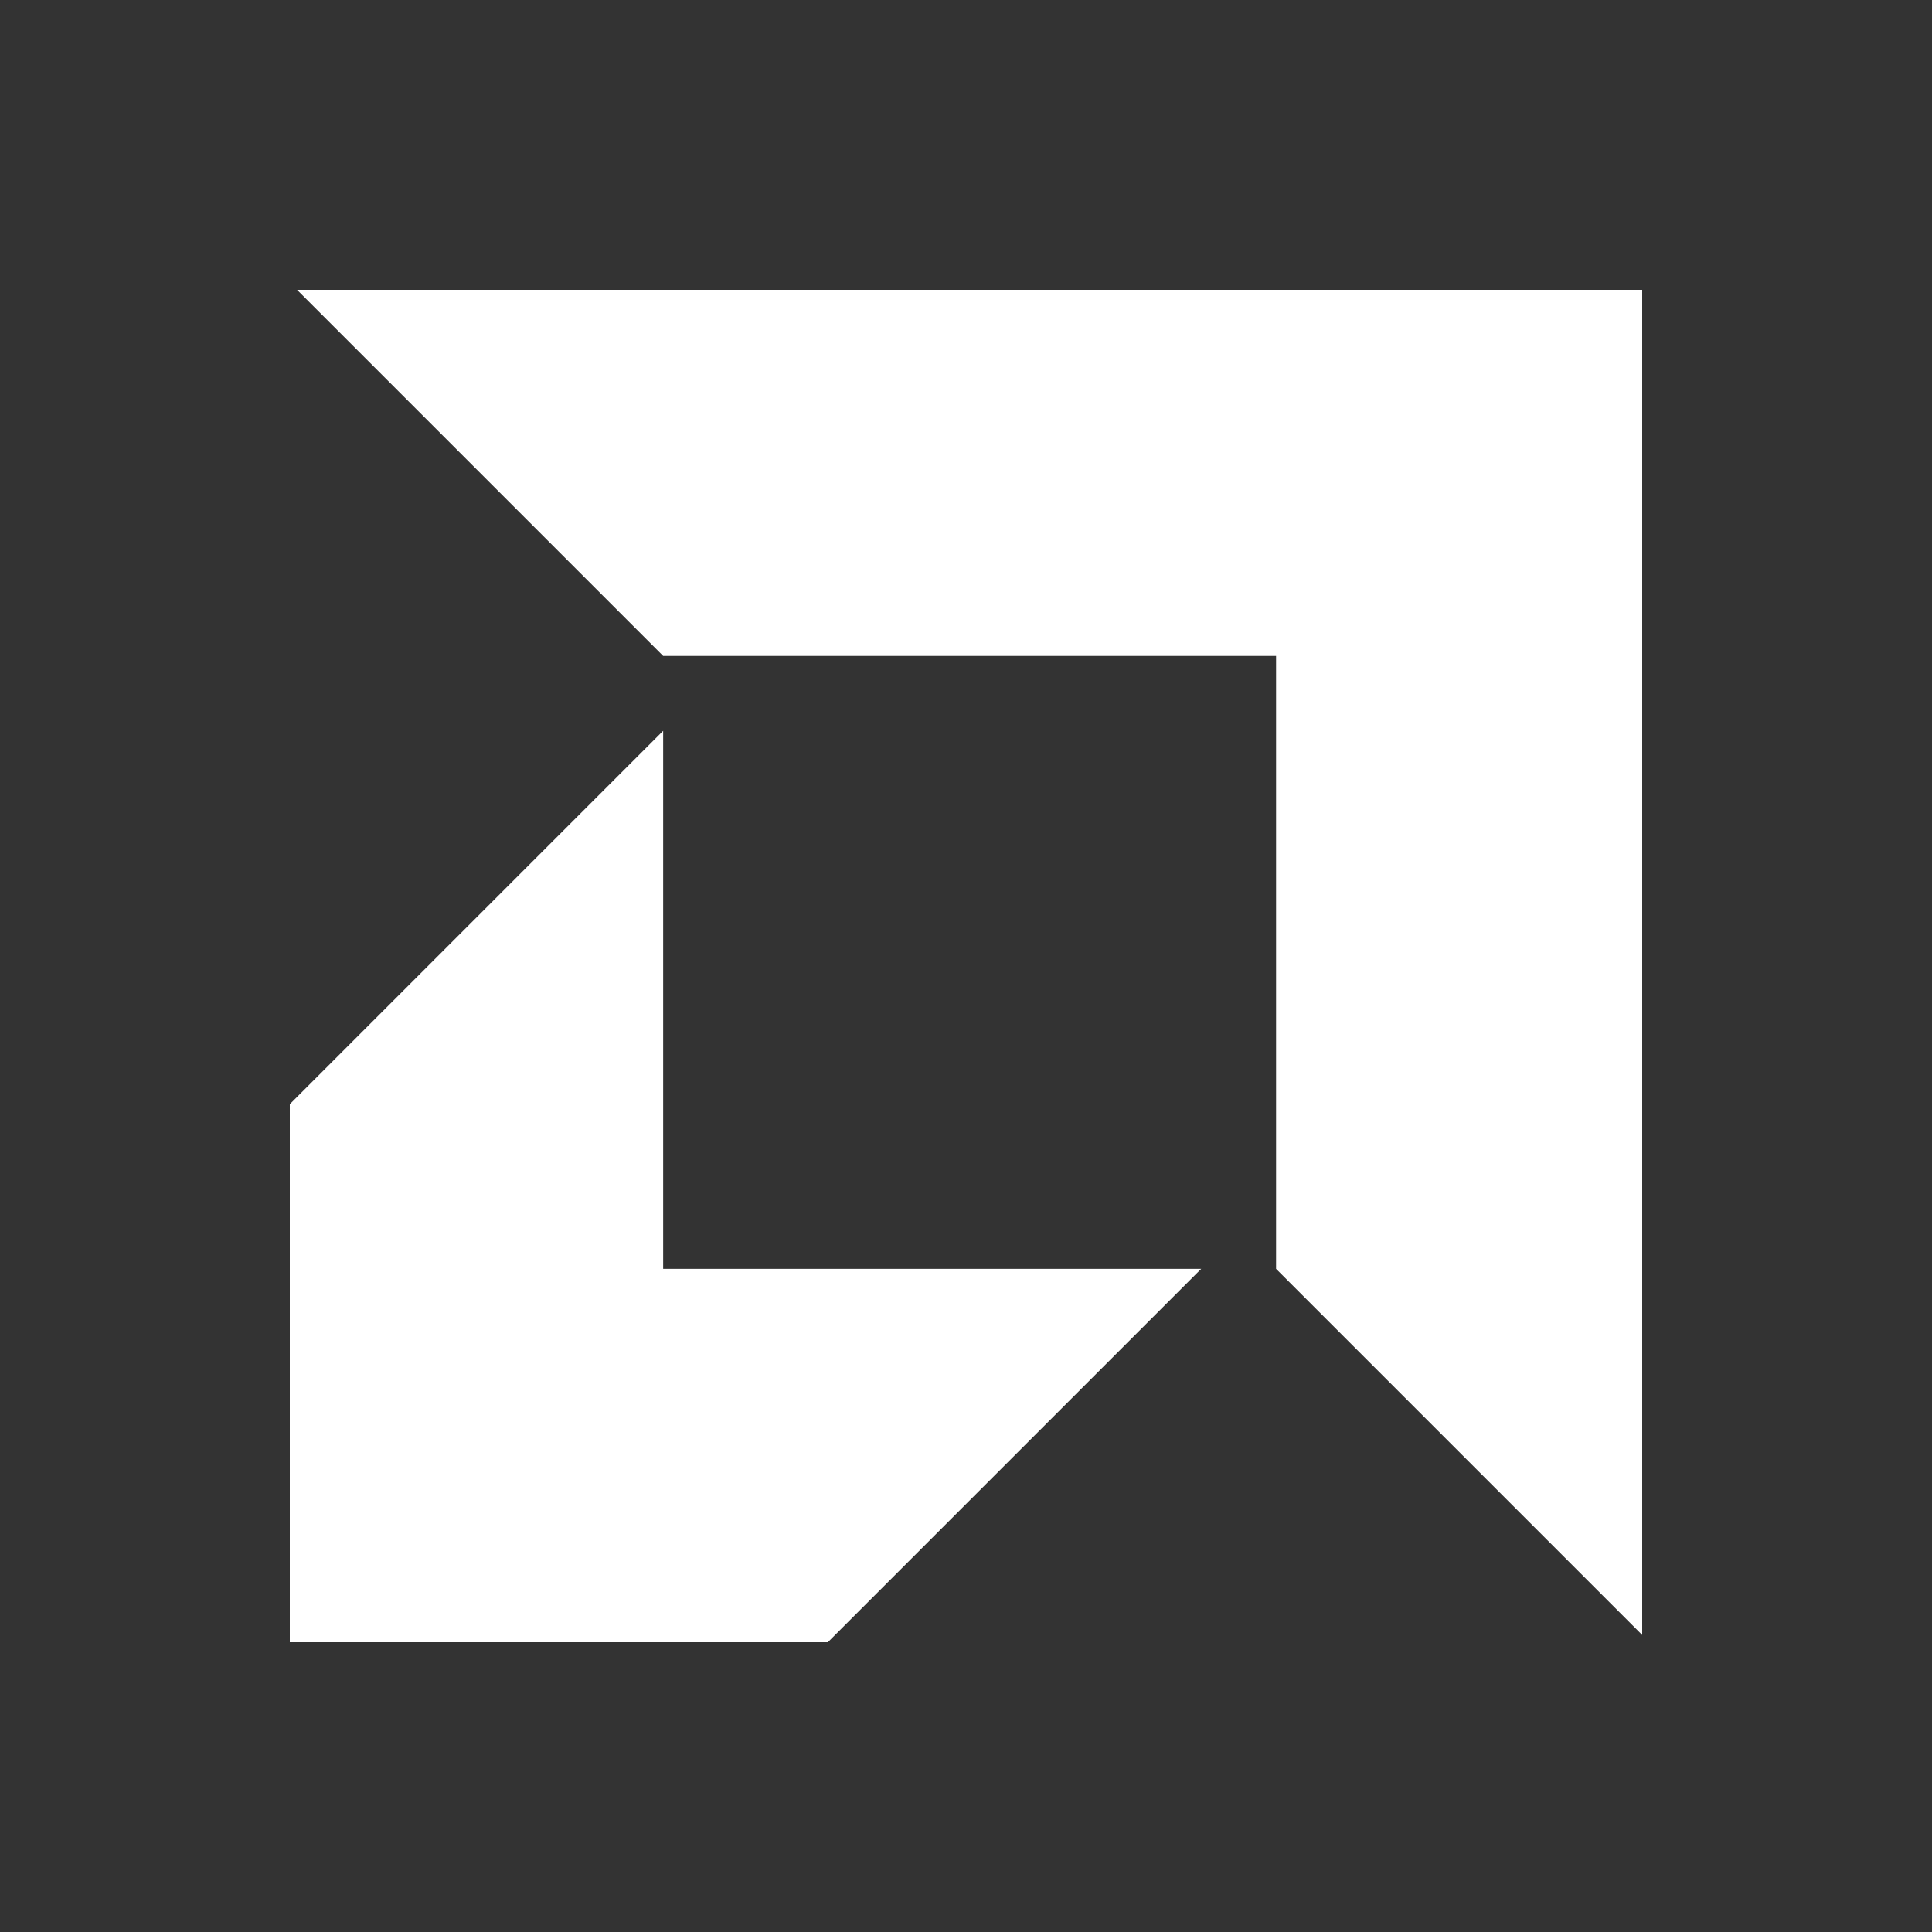
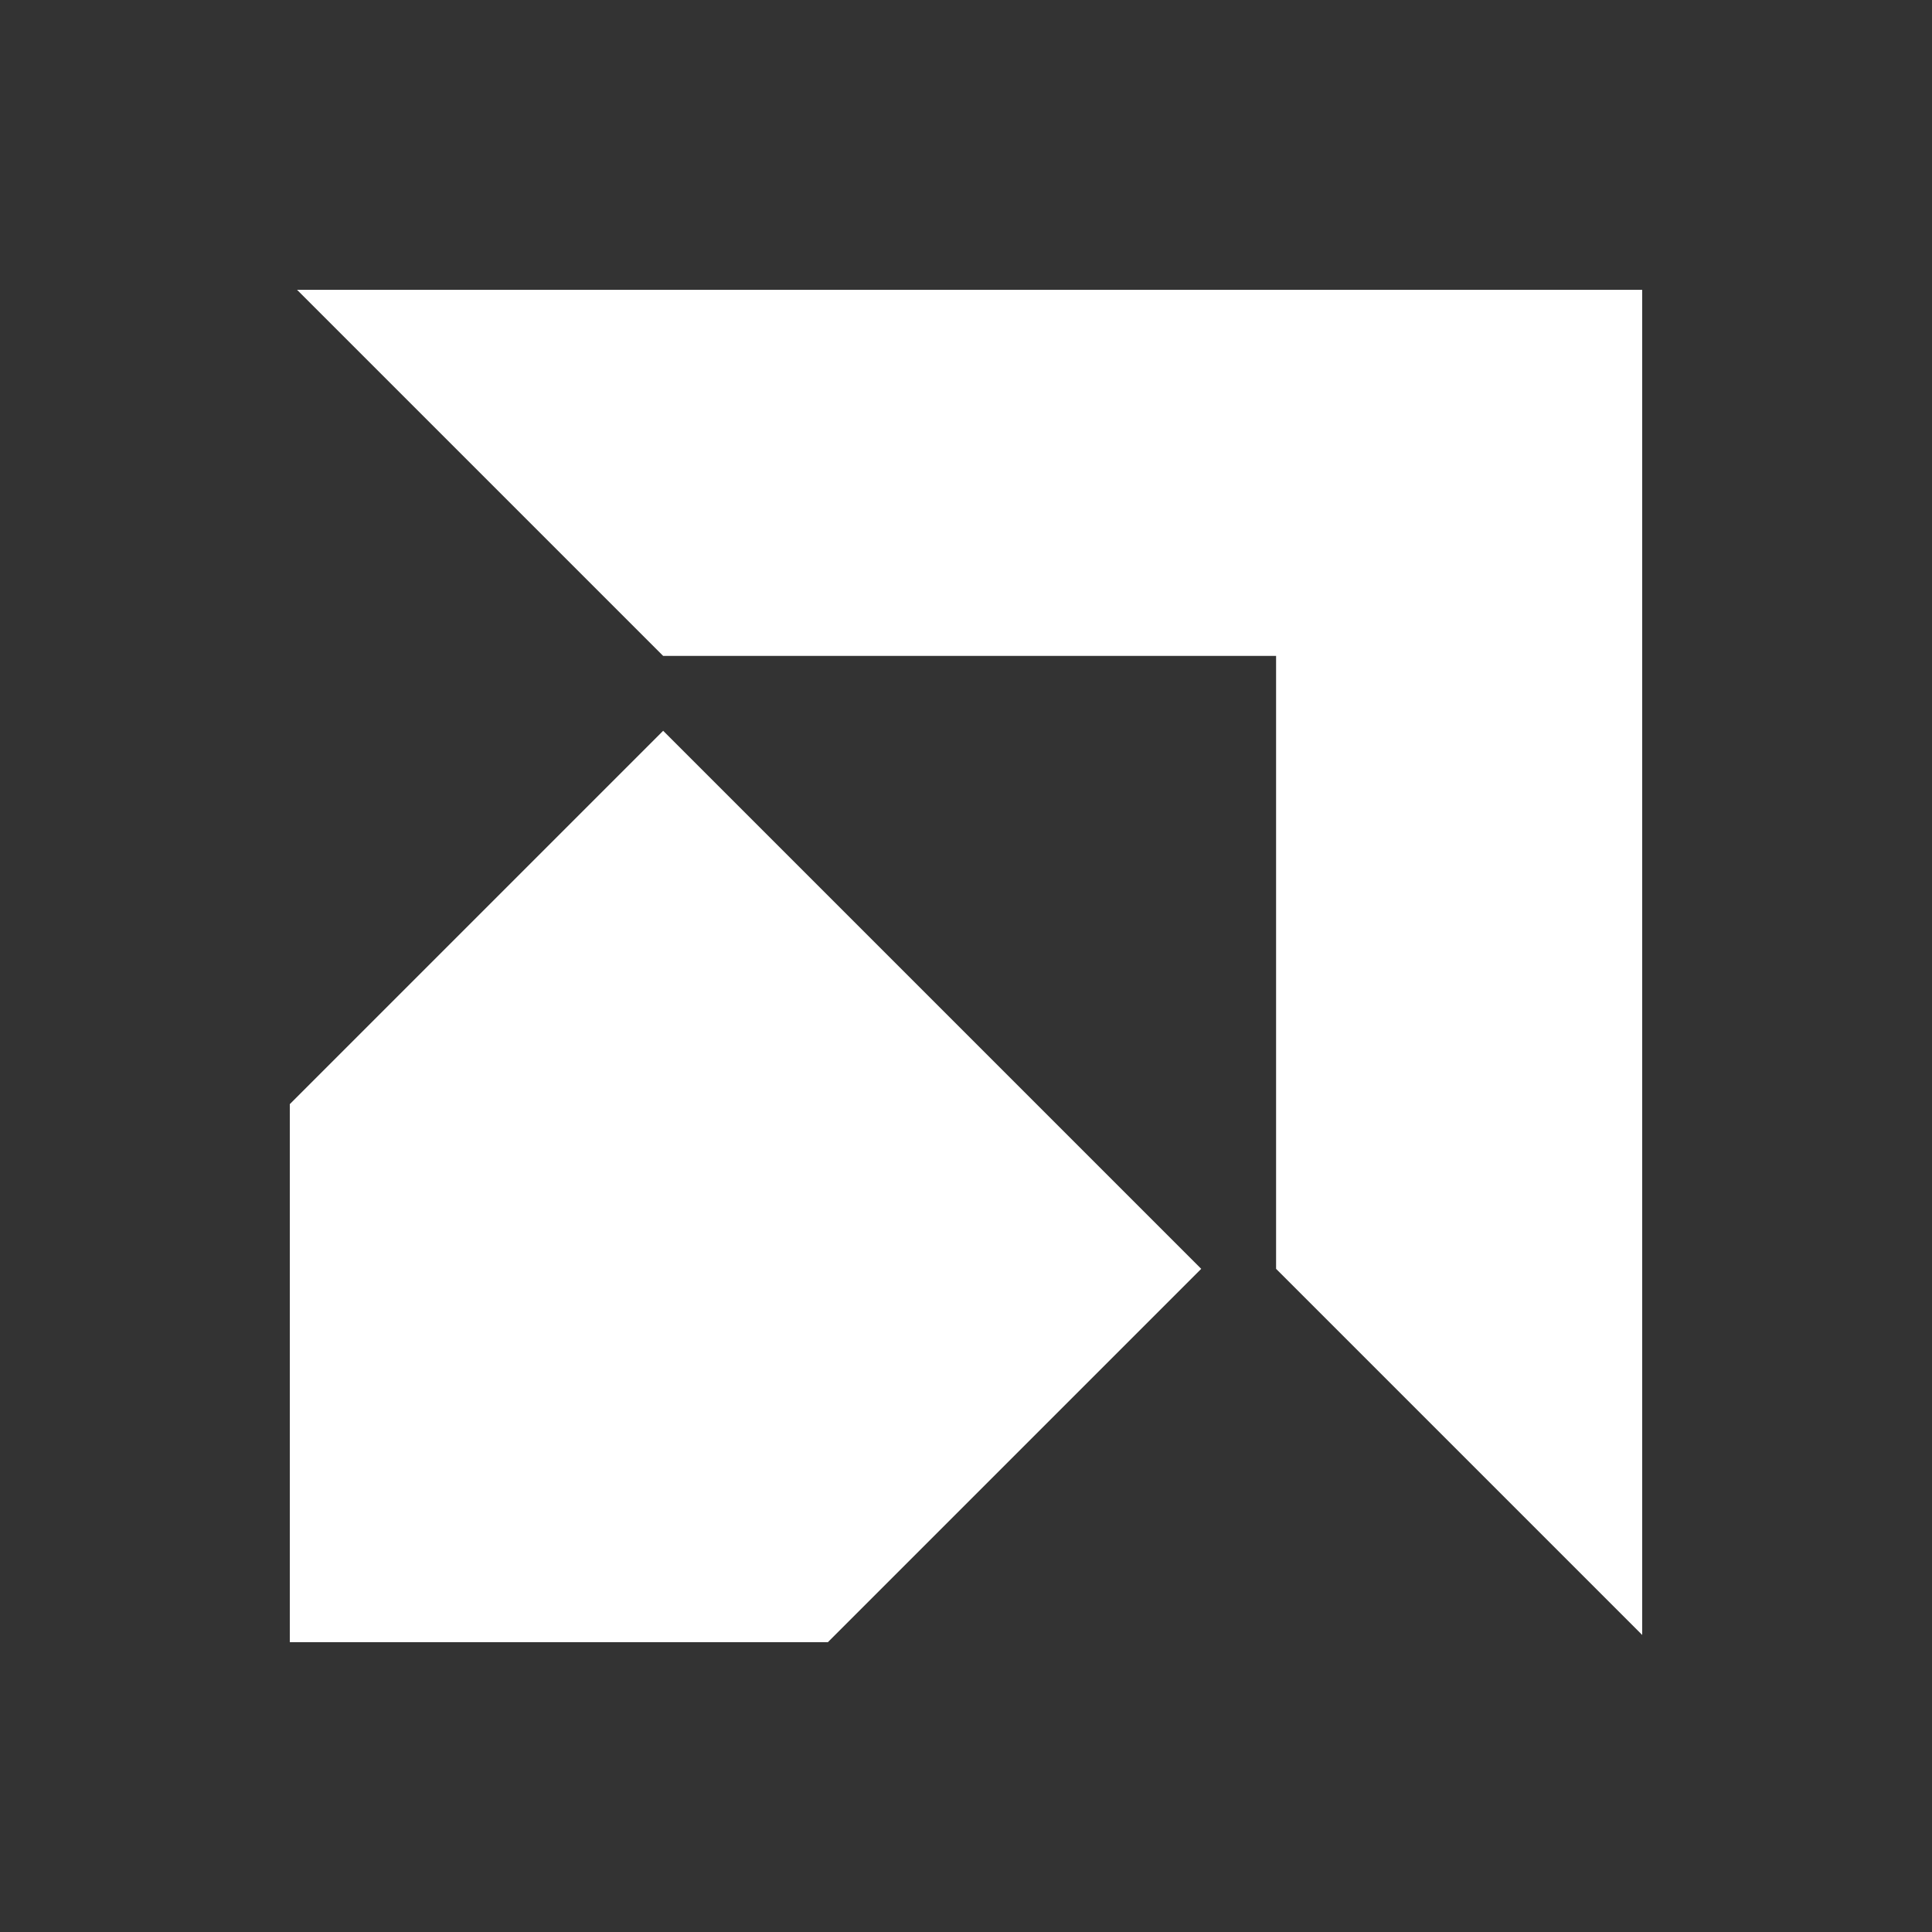
<svg xmlns="http://www.w3.org/2000/svg" viewBox="0 0 40 40" style="background-color: #ED1C24;">
  <rect x="0" y="0" width="40" height="40" fill="#333333" stroke="none" />
  <g id="AMD">
-     <path d="M24.87,26.27,17.14,34H6V22.86l7.73-7.73V26.27ZM34,6H6.15l7.58,7.58H26.42V26.27L34,33.85Z" fill="white" />
+     <path d="M24.87,26.27,17.14,34H6V22.86l7.73-7.73ZM34,6H6.15l7.58,7.58H26.42V26.27L34,33.85Z" fill="white" />
  </g>
</svg>